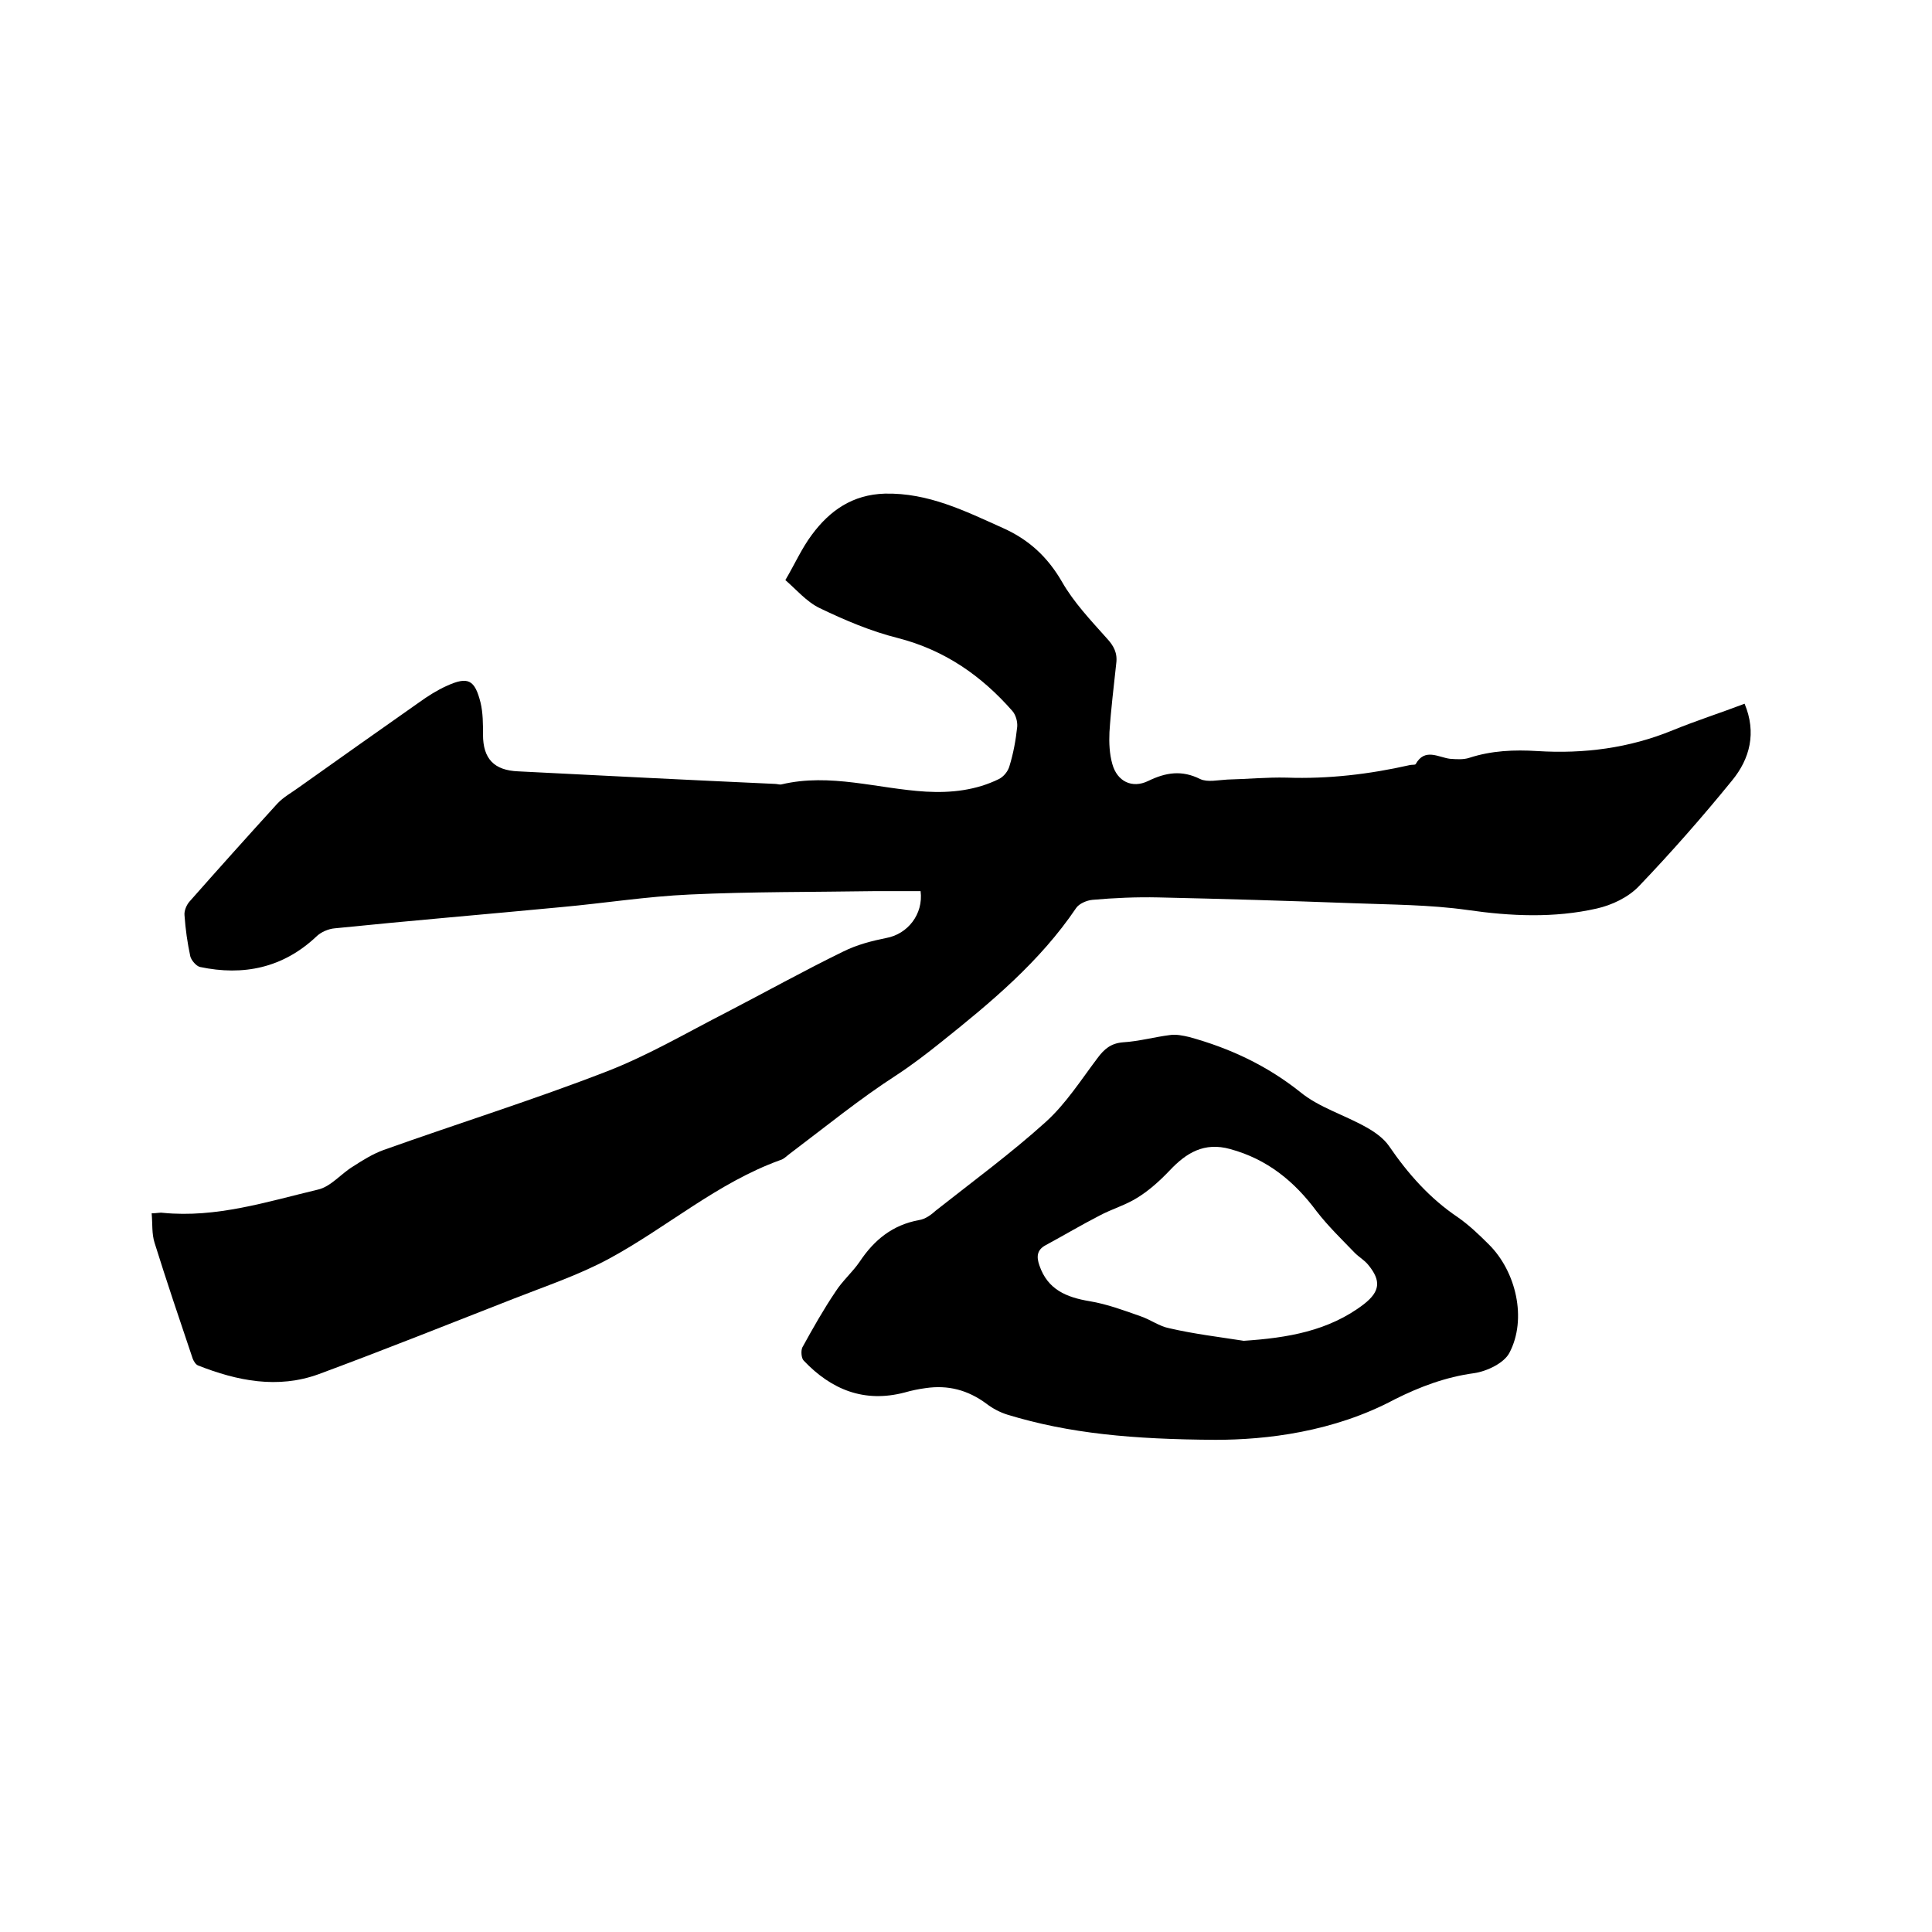
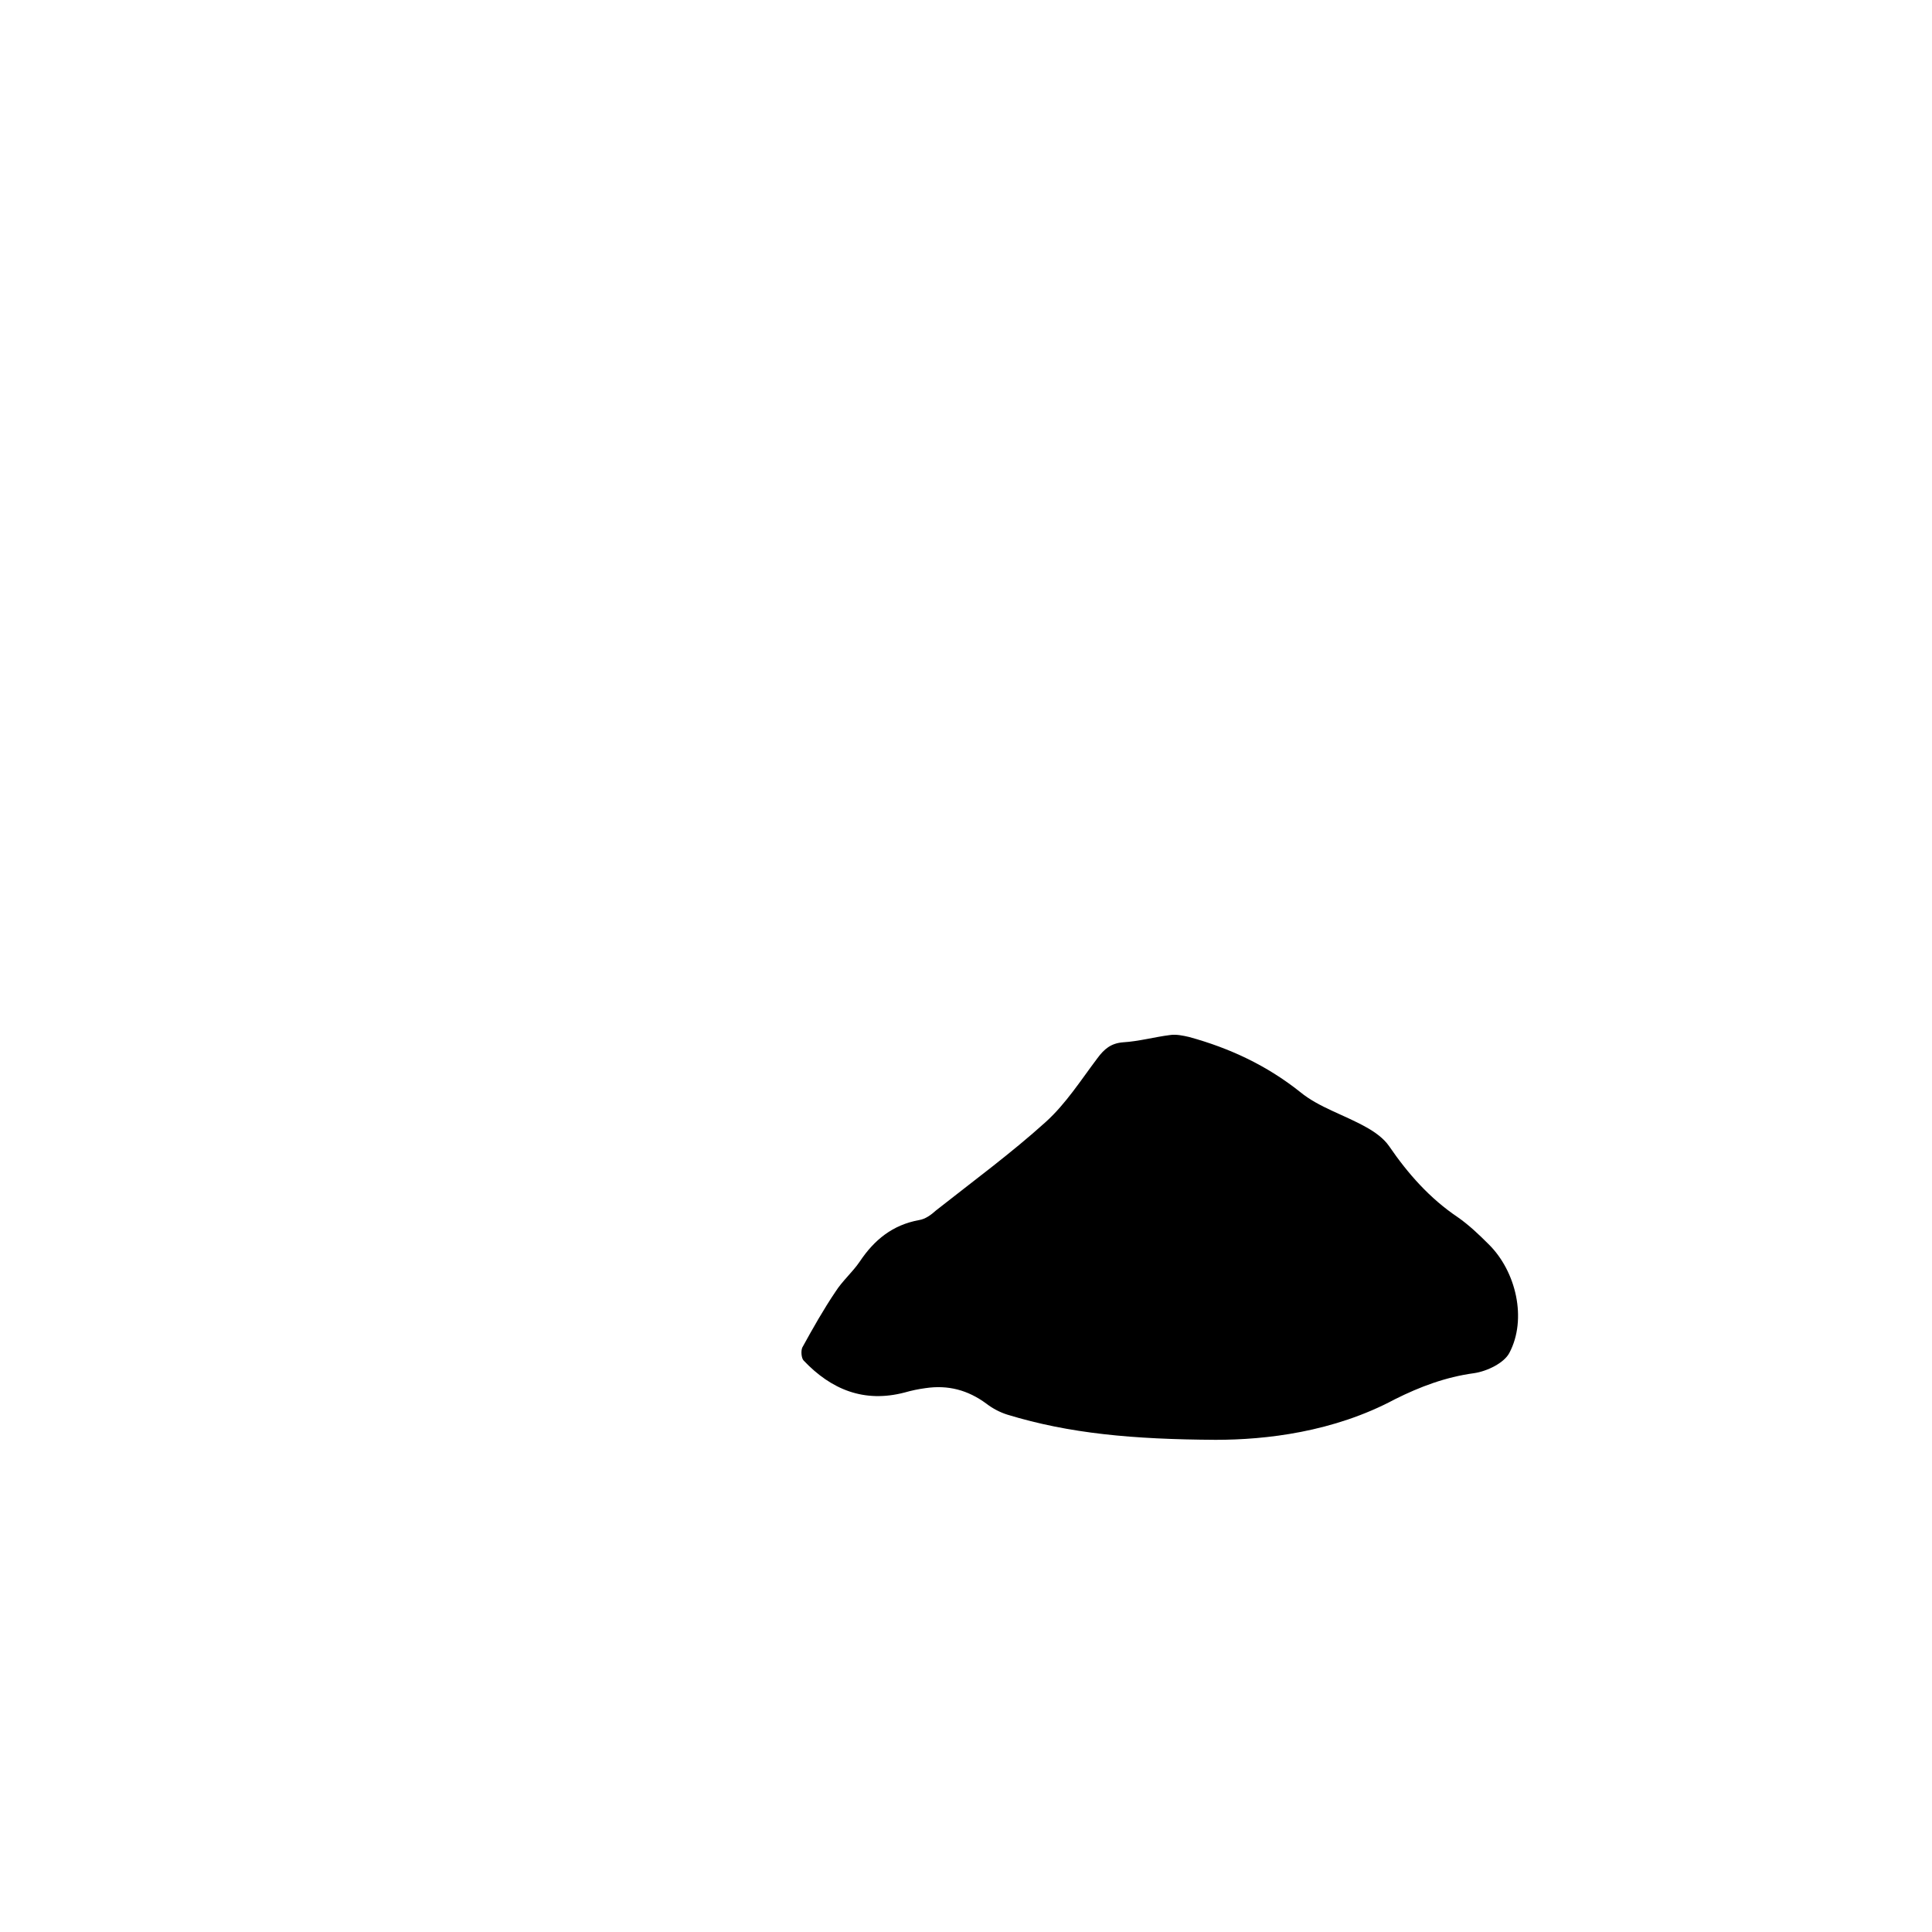
<svg xmlns="http://www.w3.org/2000/svg" enable-background="new 0 0 400 400" viewBox="0 0 400 400">
-   <path d="m31.4 251.2c1.1 0 1.7-.2 2.3-.1 11.1 1.1 21.6-2.3 32.1-4.8 2.7-.6 4.8-3.3 7.3-4.8 2-1.3 4.1-2.6 6.3-3.4 15.4-5.5 31.1-10.4 46.3-16.3 8.5-3.3 16.5-8 24.7-12.2 8.1-4.2 16-8.6 24.2-12.6 2.8-1.4 5.9-2.2 8.9-2.8 4.4-.8 7.7-4.9 7.1-9.7-3.1 0-6.3 0-9.4 0-12.8.2-25.6.1-38.4.7-8.9.4-17.7 1.8-26.5 2.6-15.7 1.5-31.3 2.8-47 4.4-1.3.1-2.9.8-3.8 1.7-6.9 6.5-15.1 8.2-24.1 6.3-.8-.2-1.8-1.4-2-2.2-.6-2.8-1-5.6-1.2-8.5-.1-.9.4-2.1 1-2.8 6-6.8 12.1-13.6 18.2-20.3 1.3-1.4 3-2.3 4.5-3.4 8.3-5.9 16.5-11.7 24.9-17.6 1.8-1.3 3.7-2.5 5.7-3.4 4.4-2 5.8-1.3 7 3.5.5 2.1.5 4.4.5 6.6 0 5 2.3 7.4 7.3 7.6 17.7.9 35.5 1.8 53.2 2.6.4 0 .9.2 1.3.1 10.1-2.4 19.9.9 29.9 1.5 5.3.3 10.4-.3 15.1-2.6 1-.5 1.9-1.6 2.2-2.7.8-2.6 1.3-5.3 1.6-8.1.1-1.1-.3-2.5-1-3.3-6.4-7.3-14-12.6-23.7-15.1-5.6-1.4-11-3.7-16.2-6.2-2.7-1.3-4.9-3.9-7.1-5.8 2-3.4 3.4-6.6 5.5-9.4 3.7-5 8.4-8.3 15.1-8.5 9-.2 16.6 3.6 24.4 7.1 5.4 2.4 9.3 6 12.3 11.2 2.4 4.2 5.9 7.9 9.2 11.6 1.5 1.6 2.3 3.1 2 5.3-.5 4.7-1.1 9.5-1.4 14.2-.1 2.2 0 4.5.6 6.6 1 3.6 4.1 5.1 7.4 3.5 3.7-1.8 7-2.3 10.8-.4 1.5.7 3.7.2 5.6.1 4.1-.1 8.2-.5 12.3-.4 8.6.3 17.1-.7 25.5-2.6.4-.1 1.1 0 1.2-.2 1.9-3.4 4.7-1.4 7.1-1.1 1.3.1 2.8.2 4-.2 4.6-1.5 9.3-1.7 14.1-1.4 9.6.6 19-.6 28-4.3 4.9-2 9.9-3.6 14.9-5.5 2.5 6 1.1 11.4-2.6 15.9-6.1 7.5-12.6 14.9-19.3 21.9-2.2 2.3-5.6 3.9-8.7 4.6-8.8 2-17.8 1.6-26.8.3-7.8-1.1-15.8-1.1-23.7-1.4-13.4-.5-26.8-.9-40.3-1.2-4.5-.1-9.1.1-13.6.5-1.2.1-2.8.8-3.4 1.7-7.5 11.1-17.6 19.5-28 27.8-3 2.4-6 4.7-9.2 6.8-7.6 4.9-14.7 10.7-22 16.2-.7.5-1.3 1.2-2.1 1.4-13 4.7-23.4 13.9-35.4 20.4-6.3 3.4-13.2 5.7-19.8 8.3-13.3 5.2-26.8 10.6-40.3 15.6-8.5 3.1-16.9 1.4-25-1.8-.5-.2-.9-.9-1.1-1.4-2.7-8-5.4-16-7.9-24-.6-1.9-.4-3.8-.6-6.1z" />
-   <path d="m251.7 298.1c-17.2-.1-30.3-1.3-43.1-5.2-1.6-.5-3.1-1.3-4.4-2.3-3.8-2.8-7.9-3.9-12.6-3.2-1.5.2-2.9.5-4.3.9-8.4 2.2-15.2-.6-20.9-6.6-.5-.5-.6-2-.3-2.7 2.2-4 4.4-7.9 6.9-11.6 1.4-2.2 3.5-4 5-6.2 3-4.5 6.8-7.6 12.3-8.6 1.3-.2 2.5-1.1 3.5-2 7.6-6 15.5-11.8 22.7-18.3 4.2-3.8 7.3-8.7 10.7-13.2 1.4-1.9 2.8-3.1 5.3-3.3 3.3-.2 6.5-1.1 9.7-1.5 1.3-.2 2.7.1 4 .4 8.4 2.3 16.1 5.9 23 11.4 3.9 3.2 9.1 4.7 13.7 7.3 1.8 1 3.6 2.3 4.7 3.9 3.9 5.7 8.4 10.8 14.2 14.7 2.3 1.6 4.4 3.6 6.4 5.6 5.7 5.6 8 15.5 4.3 22.5-1.1 2.1-4.6 3.8-7.3 4.2-5.9.8-11.2 2.8-16.4 5.4-12.7 6.8-26.7 8.4-37.1 8.4zm5.8-20.5c9-.6 17.6-2 24.9-7.6 3.3-2.6 3.6-4.8.9-8.1-.8-1-1.9-1.6-2.8-2.5-2.7-2.8-5.5-5.5-7.9-8.6-4.6-6.2-10.2-10.8-17.9-12.9-5.4-1.5-9.1.8-12.5 4.4-2 2.1-4.2 4.1-6.6 5.6-2.5 1.6-5.4 2.4-8 3.8-3.7 1.9-7.4 4.1-11.1 6.1-1.9 1-1.9 2.5-1.3 4.2 1.7 5 5.6 6.6 10.4 7.4 3.6.6 7.1 1.9 10.5 3.1 2.1.7 3.9 2.1 6 2.5 5.2 1.2 10.3 1.8 15.4 2.6z" />
+   <path d="m251.7 298.1c-17.2-.1-30.3-1.3-43.1-5.2-1.6-.5-3.1-1.3-4.4-2.3-3.8-2.8-7.9-3.9-12.6-3.2-1.5.2-2.9.5-4.3.9-8.4 2.2-15.2-.6-20.9-6.6-.5-.5-.6-2-.3-2.7 2.2-4 4.4-7.9 6.9-11.6 1.4-2.2 3.5-4 5-6.2 3-4.5 6.8-7.6 12.3-8.6 1.3-.2 2.5-1.1 3.5-2 7.6-6 15.5-11.8 22.7-18.3 4.2-3.8 7.3-8.7 10.7-13.2 1.4-1.9 2.8-3.1 5.3-3.3 3.3-.2 6.5-1.1 9.7-1.5 1.3-.2 2.7.1 4 .4 8.4 2.3 16.1 5.9 23 11.4 3.9 3.2 9.1 4.7 13.7 7.3 1.8 1 3.6 2.3 4.7 3.9 3.9 5.7 8.4 10.8 14.2 14.7 2.3 1.6 4.4 3.6 6.4 5.6 5.7 5.6 8 15.5 4.3 22.5-1.1 2.1-4.6 3.8-7.3 4.2-5.9.8-11.2 2.8-16.4 5.4-12.7 6.8-26.7 8.4-37.1 8.4zm5.8-20.5z" />
</svg>